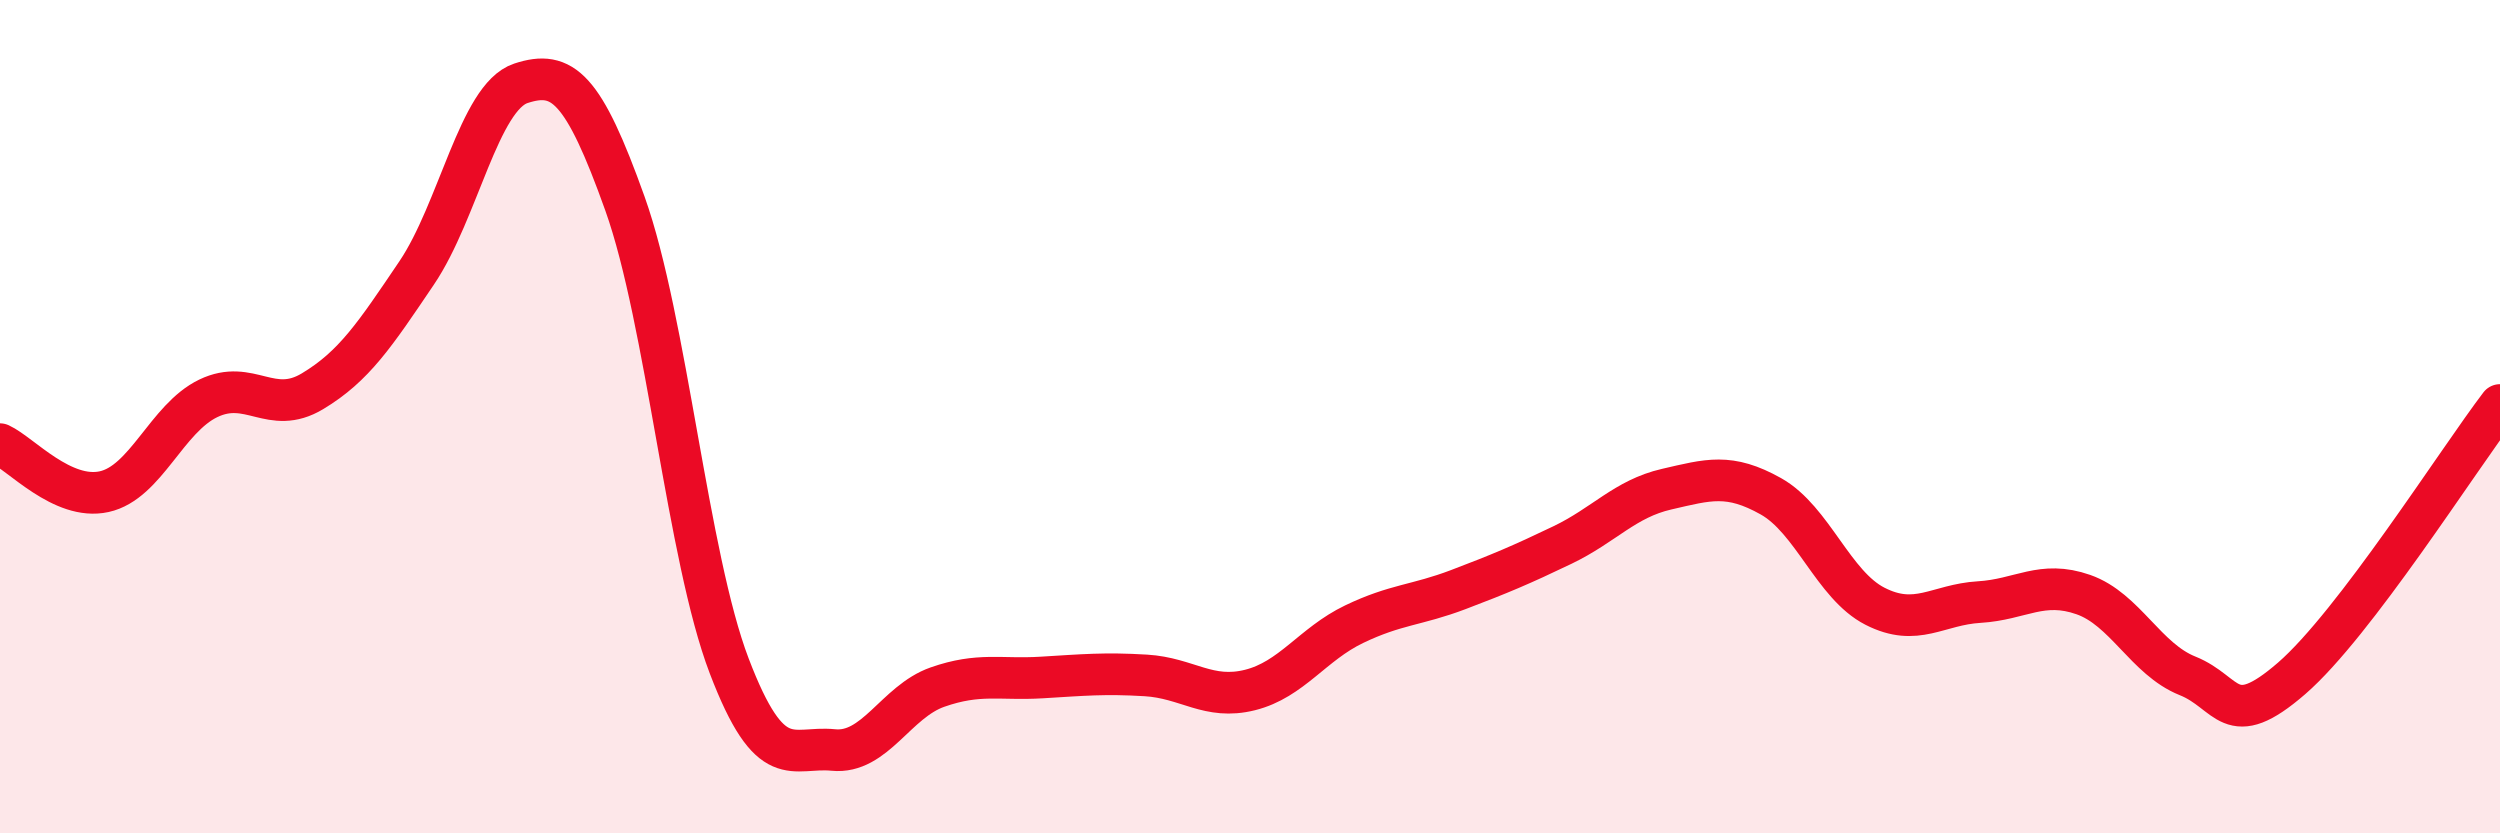
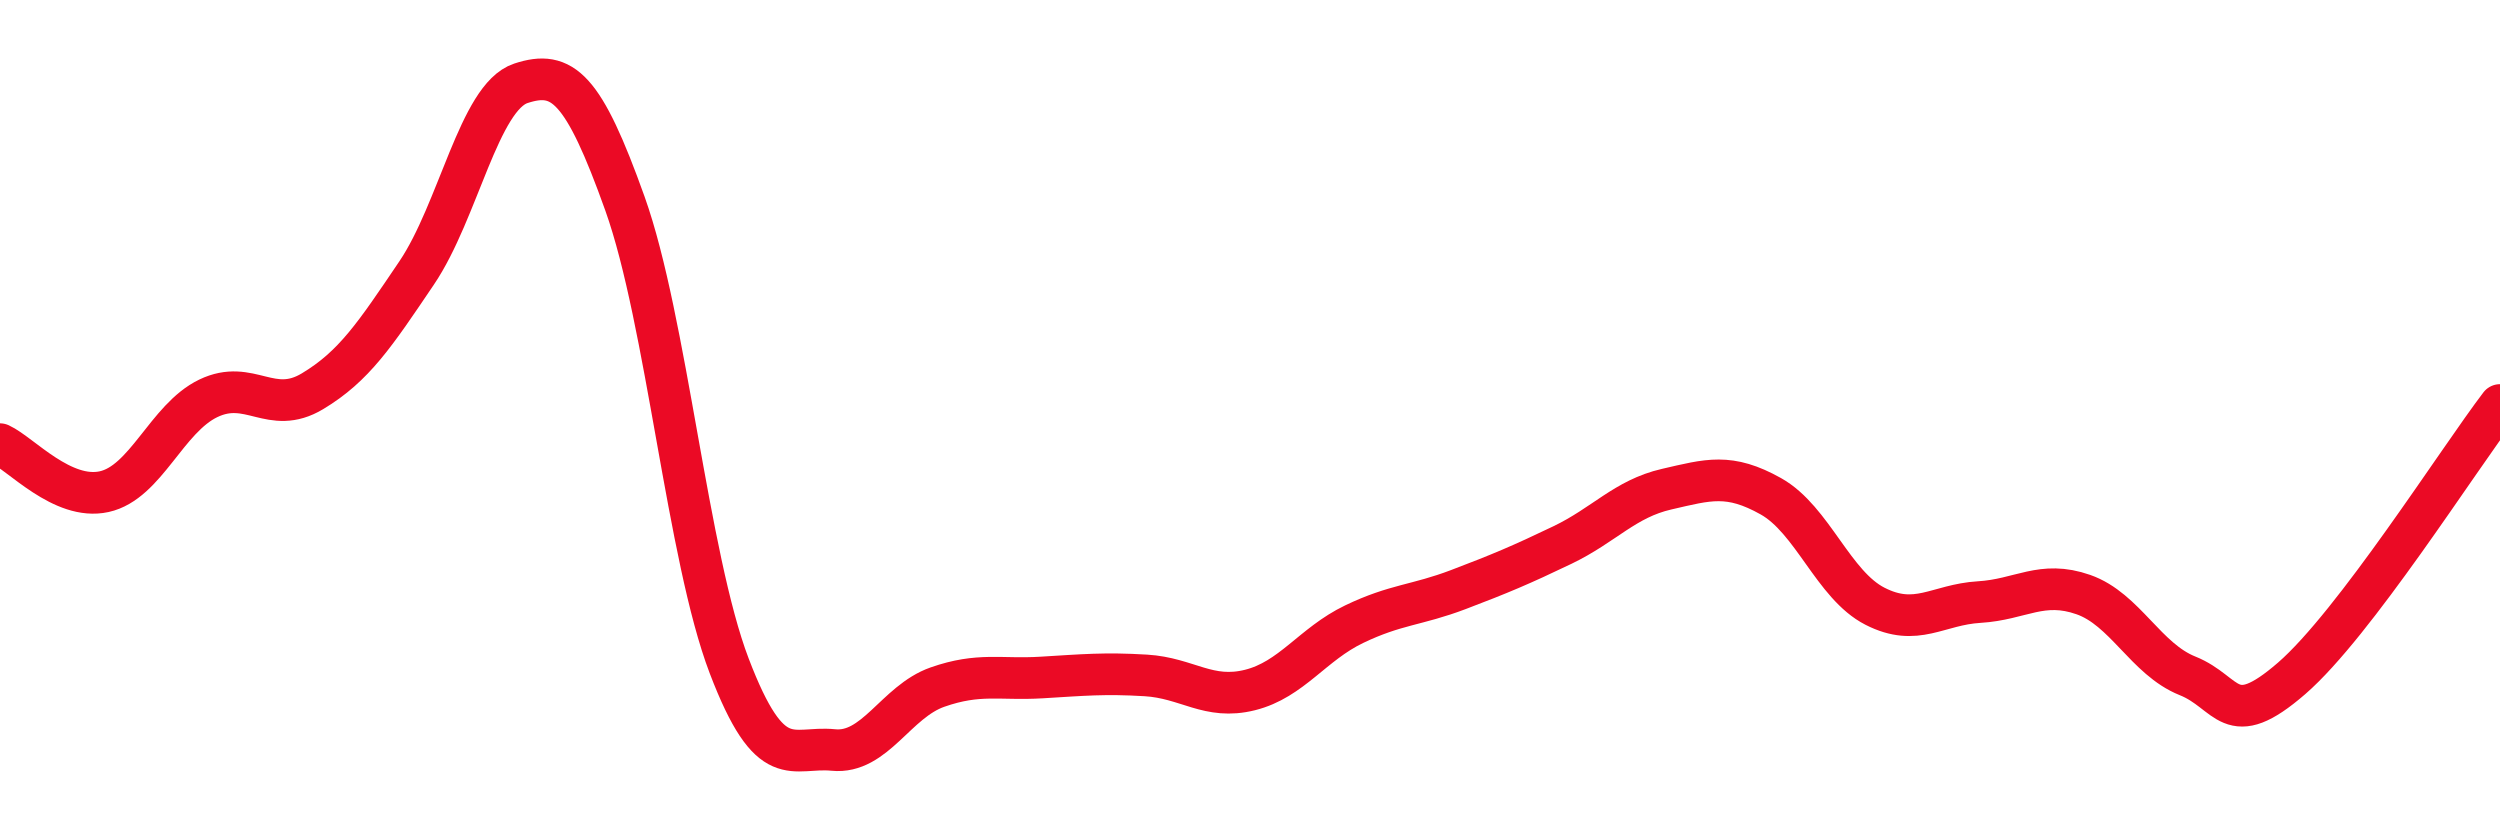
<svg xmlns="http://www.w3.org/2000/svg" width="60" height="20" viewBox="0 0 60 20">
-   <path d="M 0,10.66 C 0.5,10.89 1.5,12.02 2.5,11.8 C 3.5,11.58 4,10.04 5,9.56 C 6,9.08 6.5,9.99 7.5,9.39 C 8.5,8.79 9,8.03 10,6.55 C 11,5.07 11.5,2.33 12.5,2 C 13.5,1.67 14,2.09 15,4.89 C 16,7.69 16.5,13.36 17.5,15.98 C 18.5,18.6 19,17.9 20,18 C 21,18.1 21.5,16.84 22.5,16.49 C 23.5,16.14 24,16.32 25,16.26 C 26,16.2 26.5,16.15 27.5,16.21 C 28.5,16.27 29,16.81 30,16.56 C 31,16.31 31.5,15.46 32.5,14.98 C 33.5,14.5 34,14.53 35,14.15 C 36,13.77 36.5,13.56 37.5,13.08 C 38.5,12.6 39,11.97 40,11.74 C 41,11.51 41.5,11.35 42.5,11.91 C 43.5,12.47 44,14.04 45,14.55 C 46,15.06 46.5,14.51 47.5,14.45 C 48.5,14.39 49,13.92 50,14.27 C 51,14.62 51.5,15.82 52.5,16.22 C 53.5,16.62 53.5,17.58 55,16.28 C 56.5,14.98 59,11.03 60,9.72L60 20L0 20Z" fill="#EB0A25" opacity="0.1" stroke-linecap="round" stroke-linejoin="round" />
  <path d="M 0,10.66 C 0.5,10.89 1.5,12.02 2.5,11.8 C 3.5,11.58 4,10.04 5,9.56 C 6,9.08 6.5,9.99 7.5,9.39 C 8.5,8.79 9,8.03 10,6.55 C 11,5.07 11.5,2.33 12.5,2 C 13.5,1.67 14,2.09 15,4.89 C 16,7.69 16.5,13.36 17.5,15.98 C 18.5,18.6 19,17.9 20,18 C 21,18.1 21.5,16.84 22.5,16.49 C 23.5,16.14 24,16.32 25,16.26 C 26,16.2 26.5,16.15 27.5,16.21 C 28.5,16.27 29,16.81 30,16.56 C 31,16.31 31.5,15.46 32.5,14.98 C 33.5,14.5 34,14.53 35,14.15 C 36,13.77 36.5,13.56 37.5,13.08 C 38.5,12.6 39,11.97 40,11.74 C 41,11.51 41.5,11.35 42.5,11.91 C 43.5,12.47 44,14.04 45,14.55 C 46,15.06 46.5,14.51 47.5,14.45 C 48.5,14.39 49,13.92 50,14.27 C 51,14.62 51.5,15.82 52.5,16.22 C 53.5,16.62 53.5,17.58 55,16.28 C 56.5,14.98 59,11.03 60,9.72" stroke="#EB0A25" stroke-width="1" fill="none" stroke-linecap="round" stroke-linejoin="round" />
</svg>